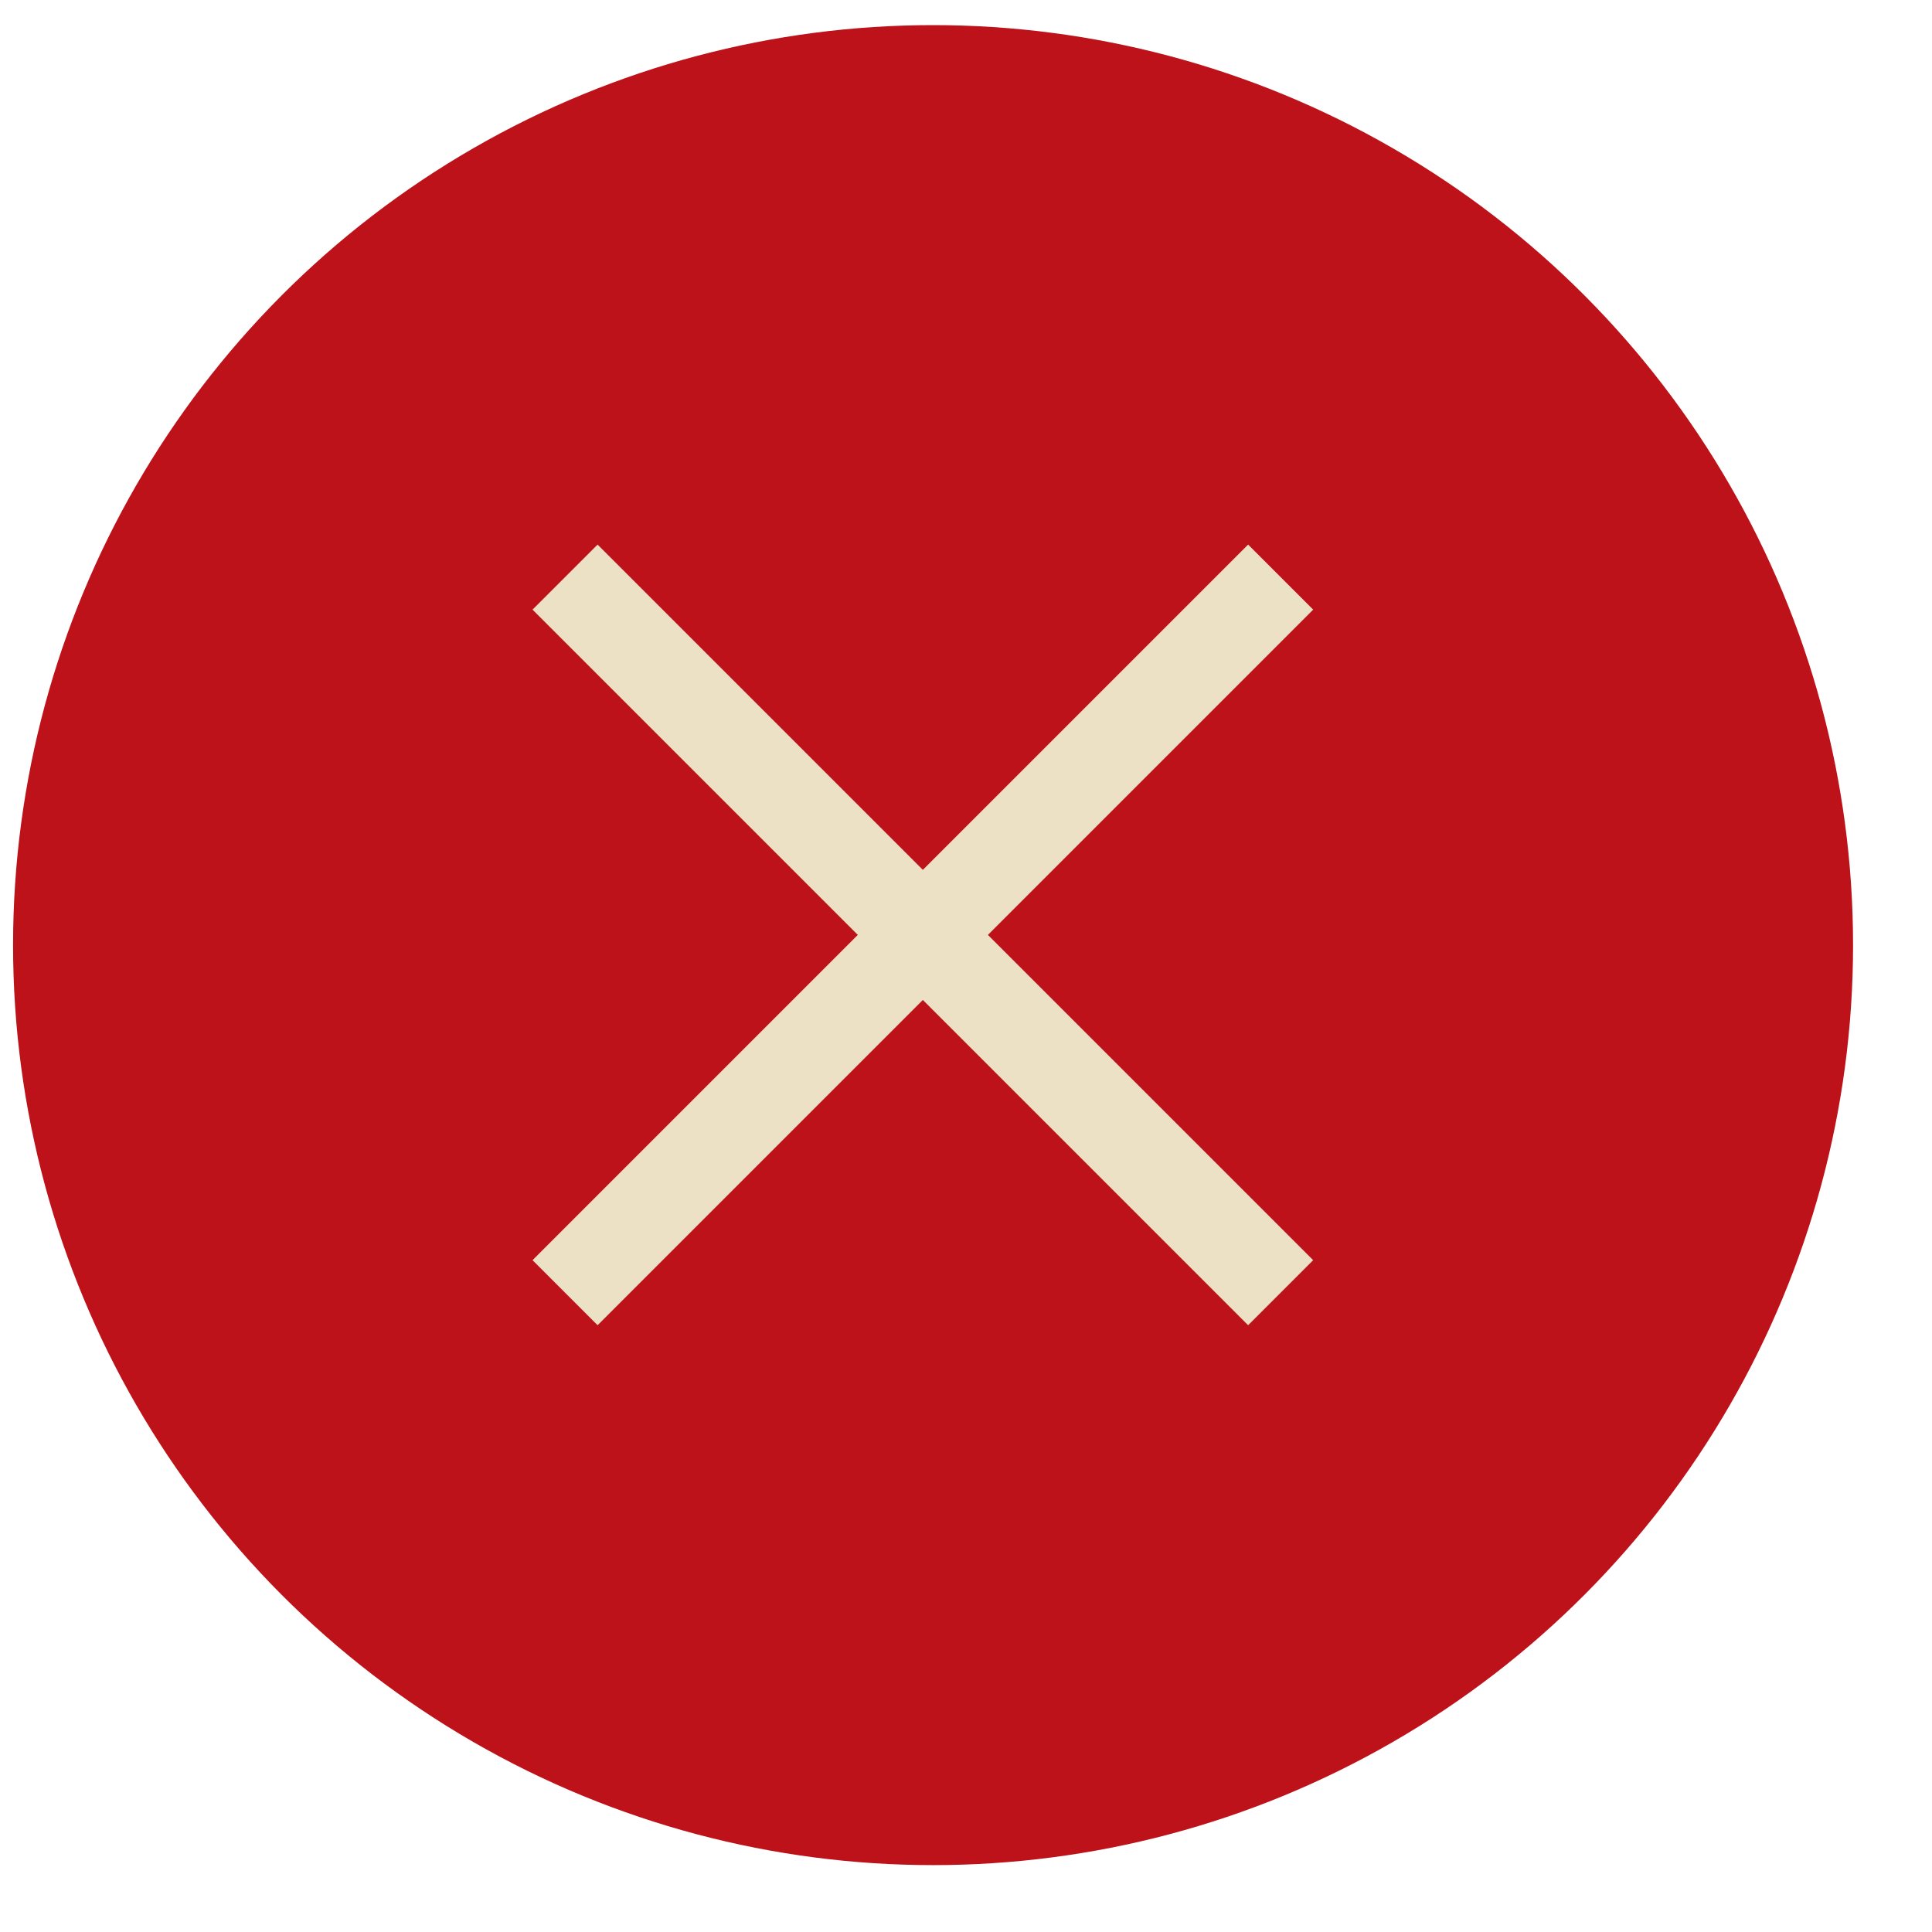
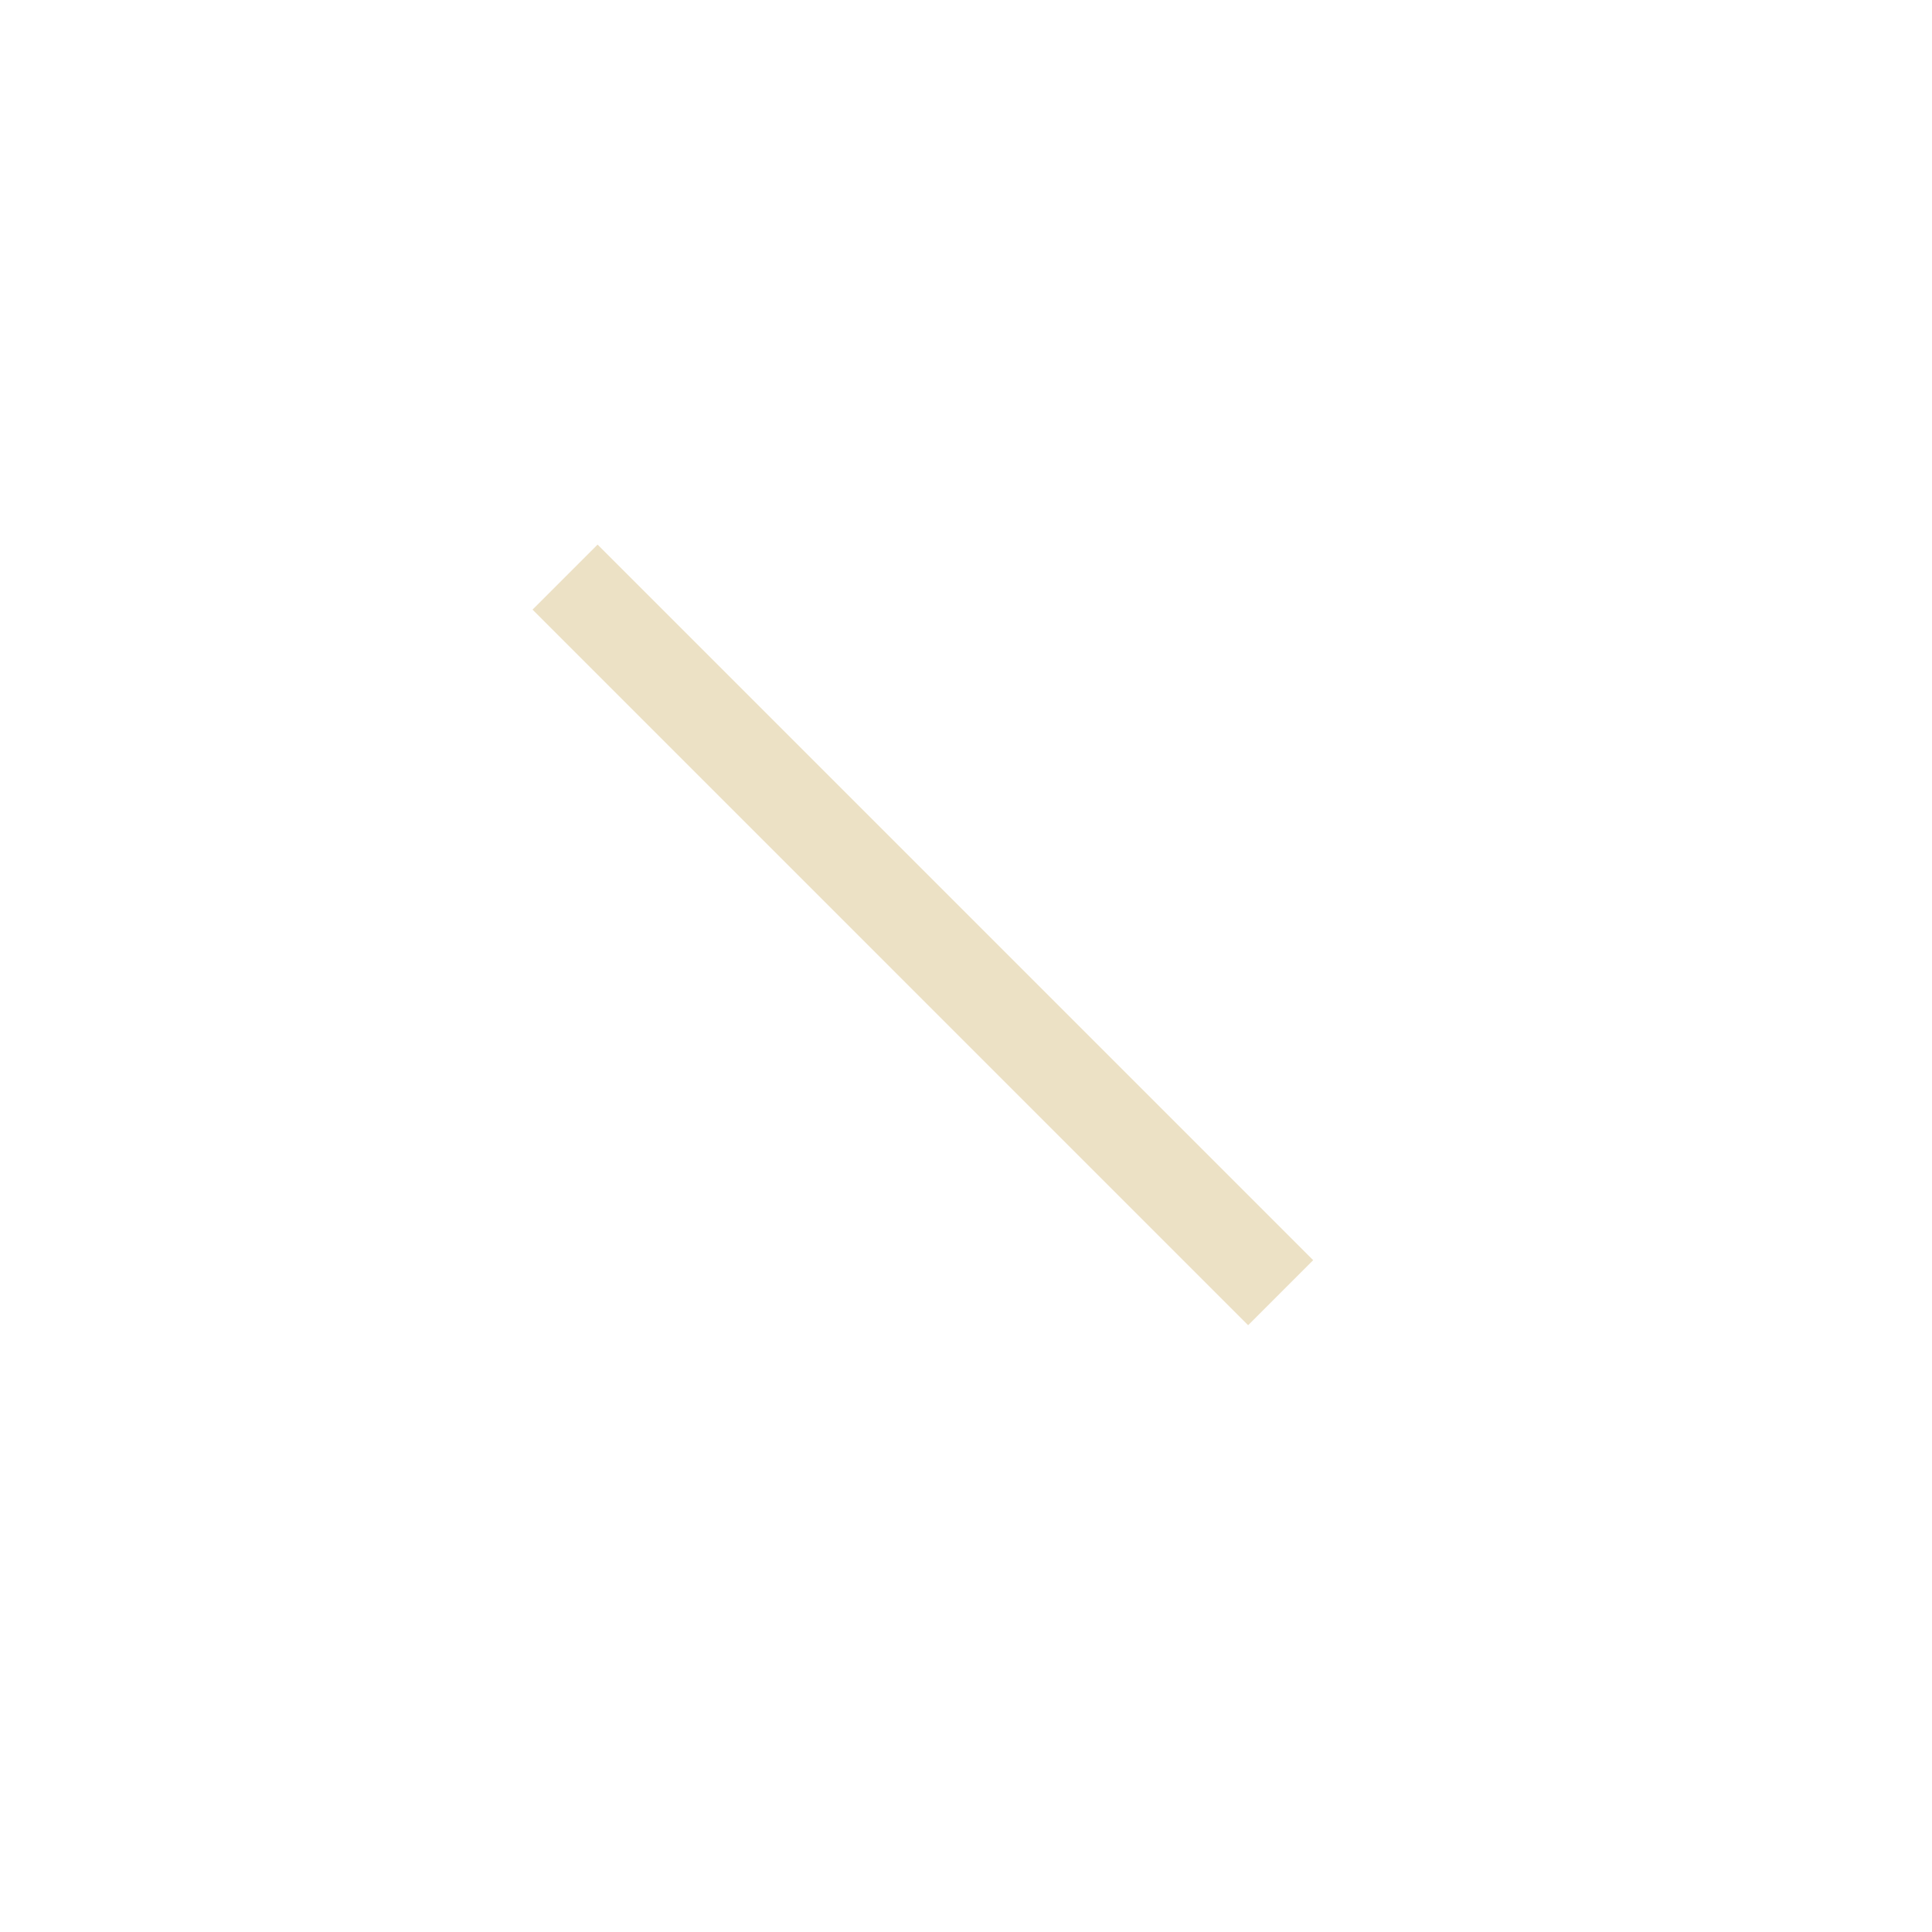
<svg xmlns="http://www.w3.org/2000/svg" width="21px" height="21px" viewBox="0 0 21 21" version="1.1">
  <title>CTA Auswahl + transparent Copy 5</title>
  <desc>Created with Sketch.</desc>
  <g id="RK-T1-Etiketteng.-Mobile" stroke="none" stroke-width="1" fill="none" fill-rule="evenodd">
    <g id="RK_T1_Mobile_02_Gestalten_14" transform="translate(-272, -255)">
      <g id="Generator-/-1-von-4-Gestalten" transform="translate(0, -41.869)">
        <g id="Generator">
          <g id="CTA-Auswahl-x-red" transform="translate(272.142, 297.142)">
-             <circle id="Oval-2" stroke="#BD1219" stroke-width="2" fill="#BD1219" cx="10" cy="10" r="9" />
            <g id="Group" stroke-width="1" transform="translate(6, 6)" stroke="#ECE1C5" stroke-linecap="square">
-               <path d="M3.889,-1.111 L3.889,8.889" id="Line-2" transform="translate(3.889, 3.889) rotate(45) translate(-3.889, -3.889) " />
              <path d="M-1.111,3.889 L8.889,3.889" id="Line-3" transform="translate(3.889, 3.889) rotate(45) translate(-3.889, -3.889) " />
            </g>
          </g>
        </g>
      </g>
    </g>
  </g>
</svg>